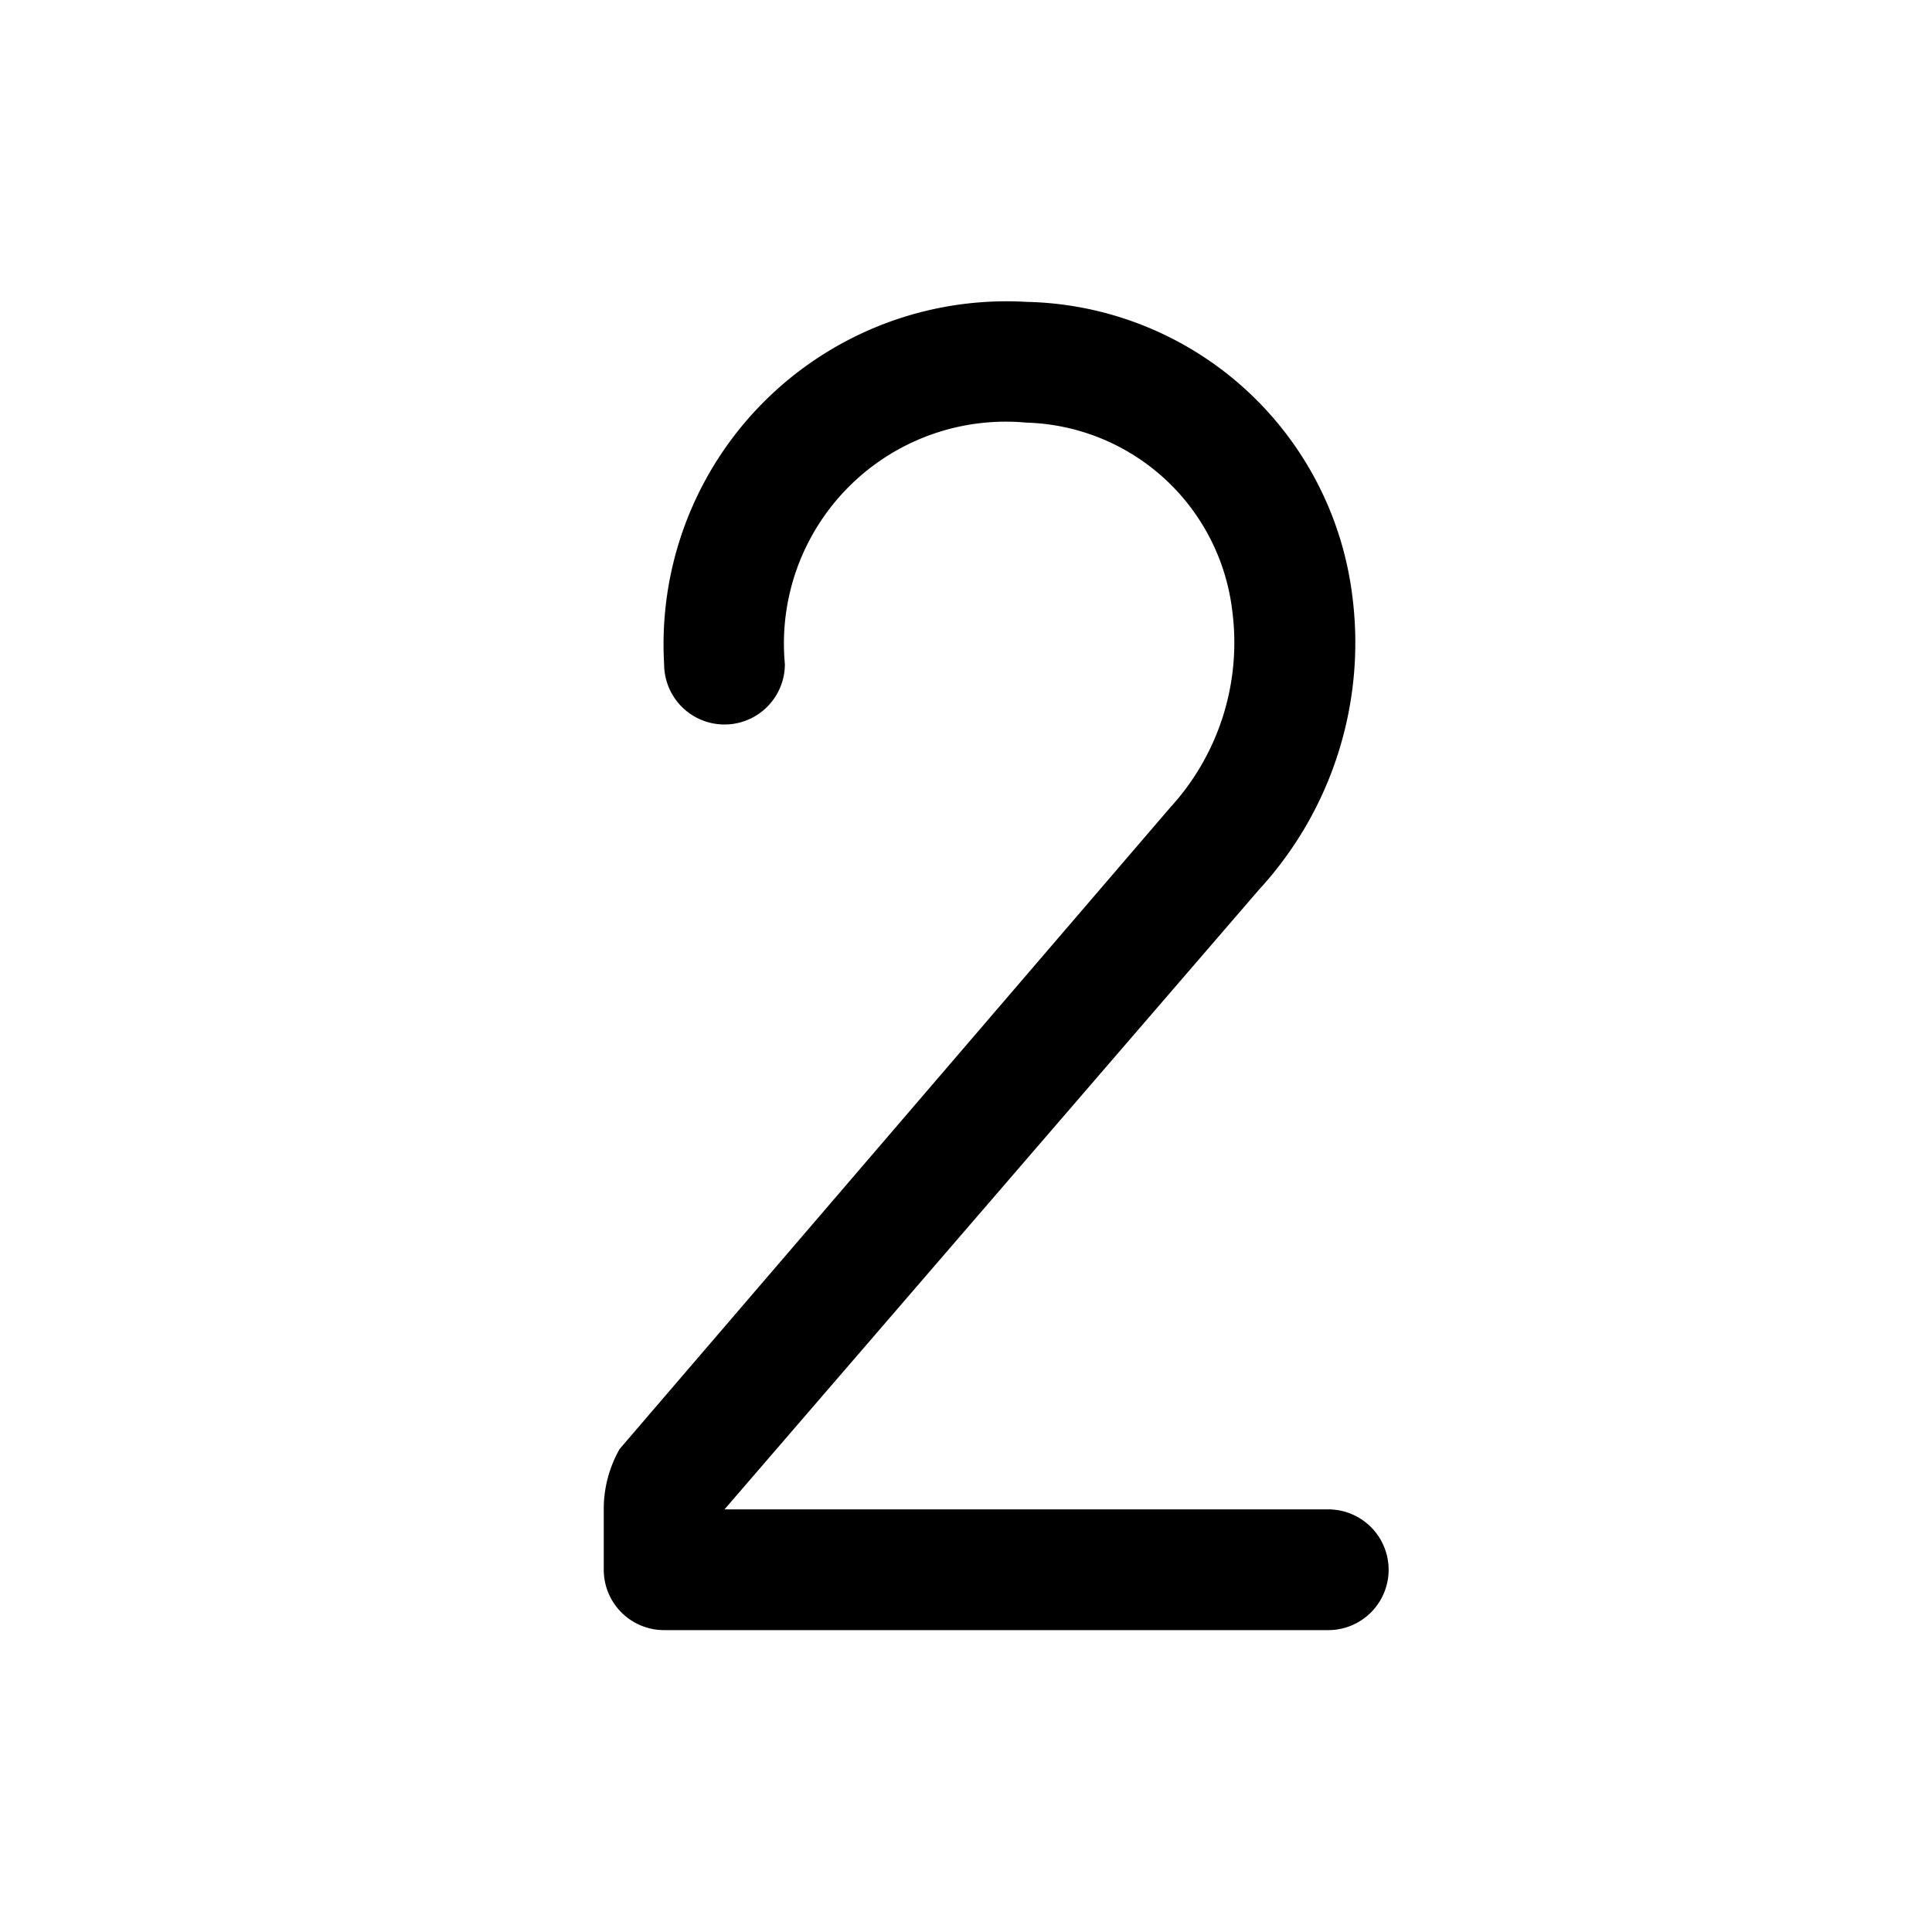
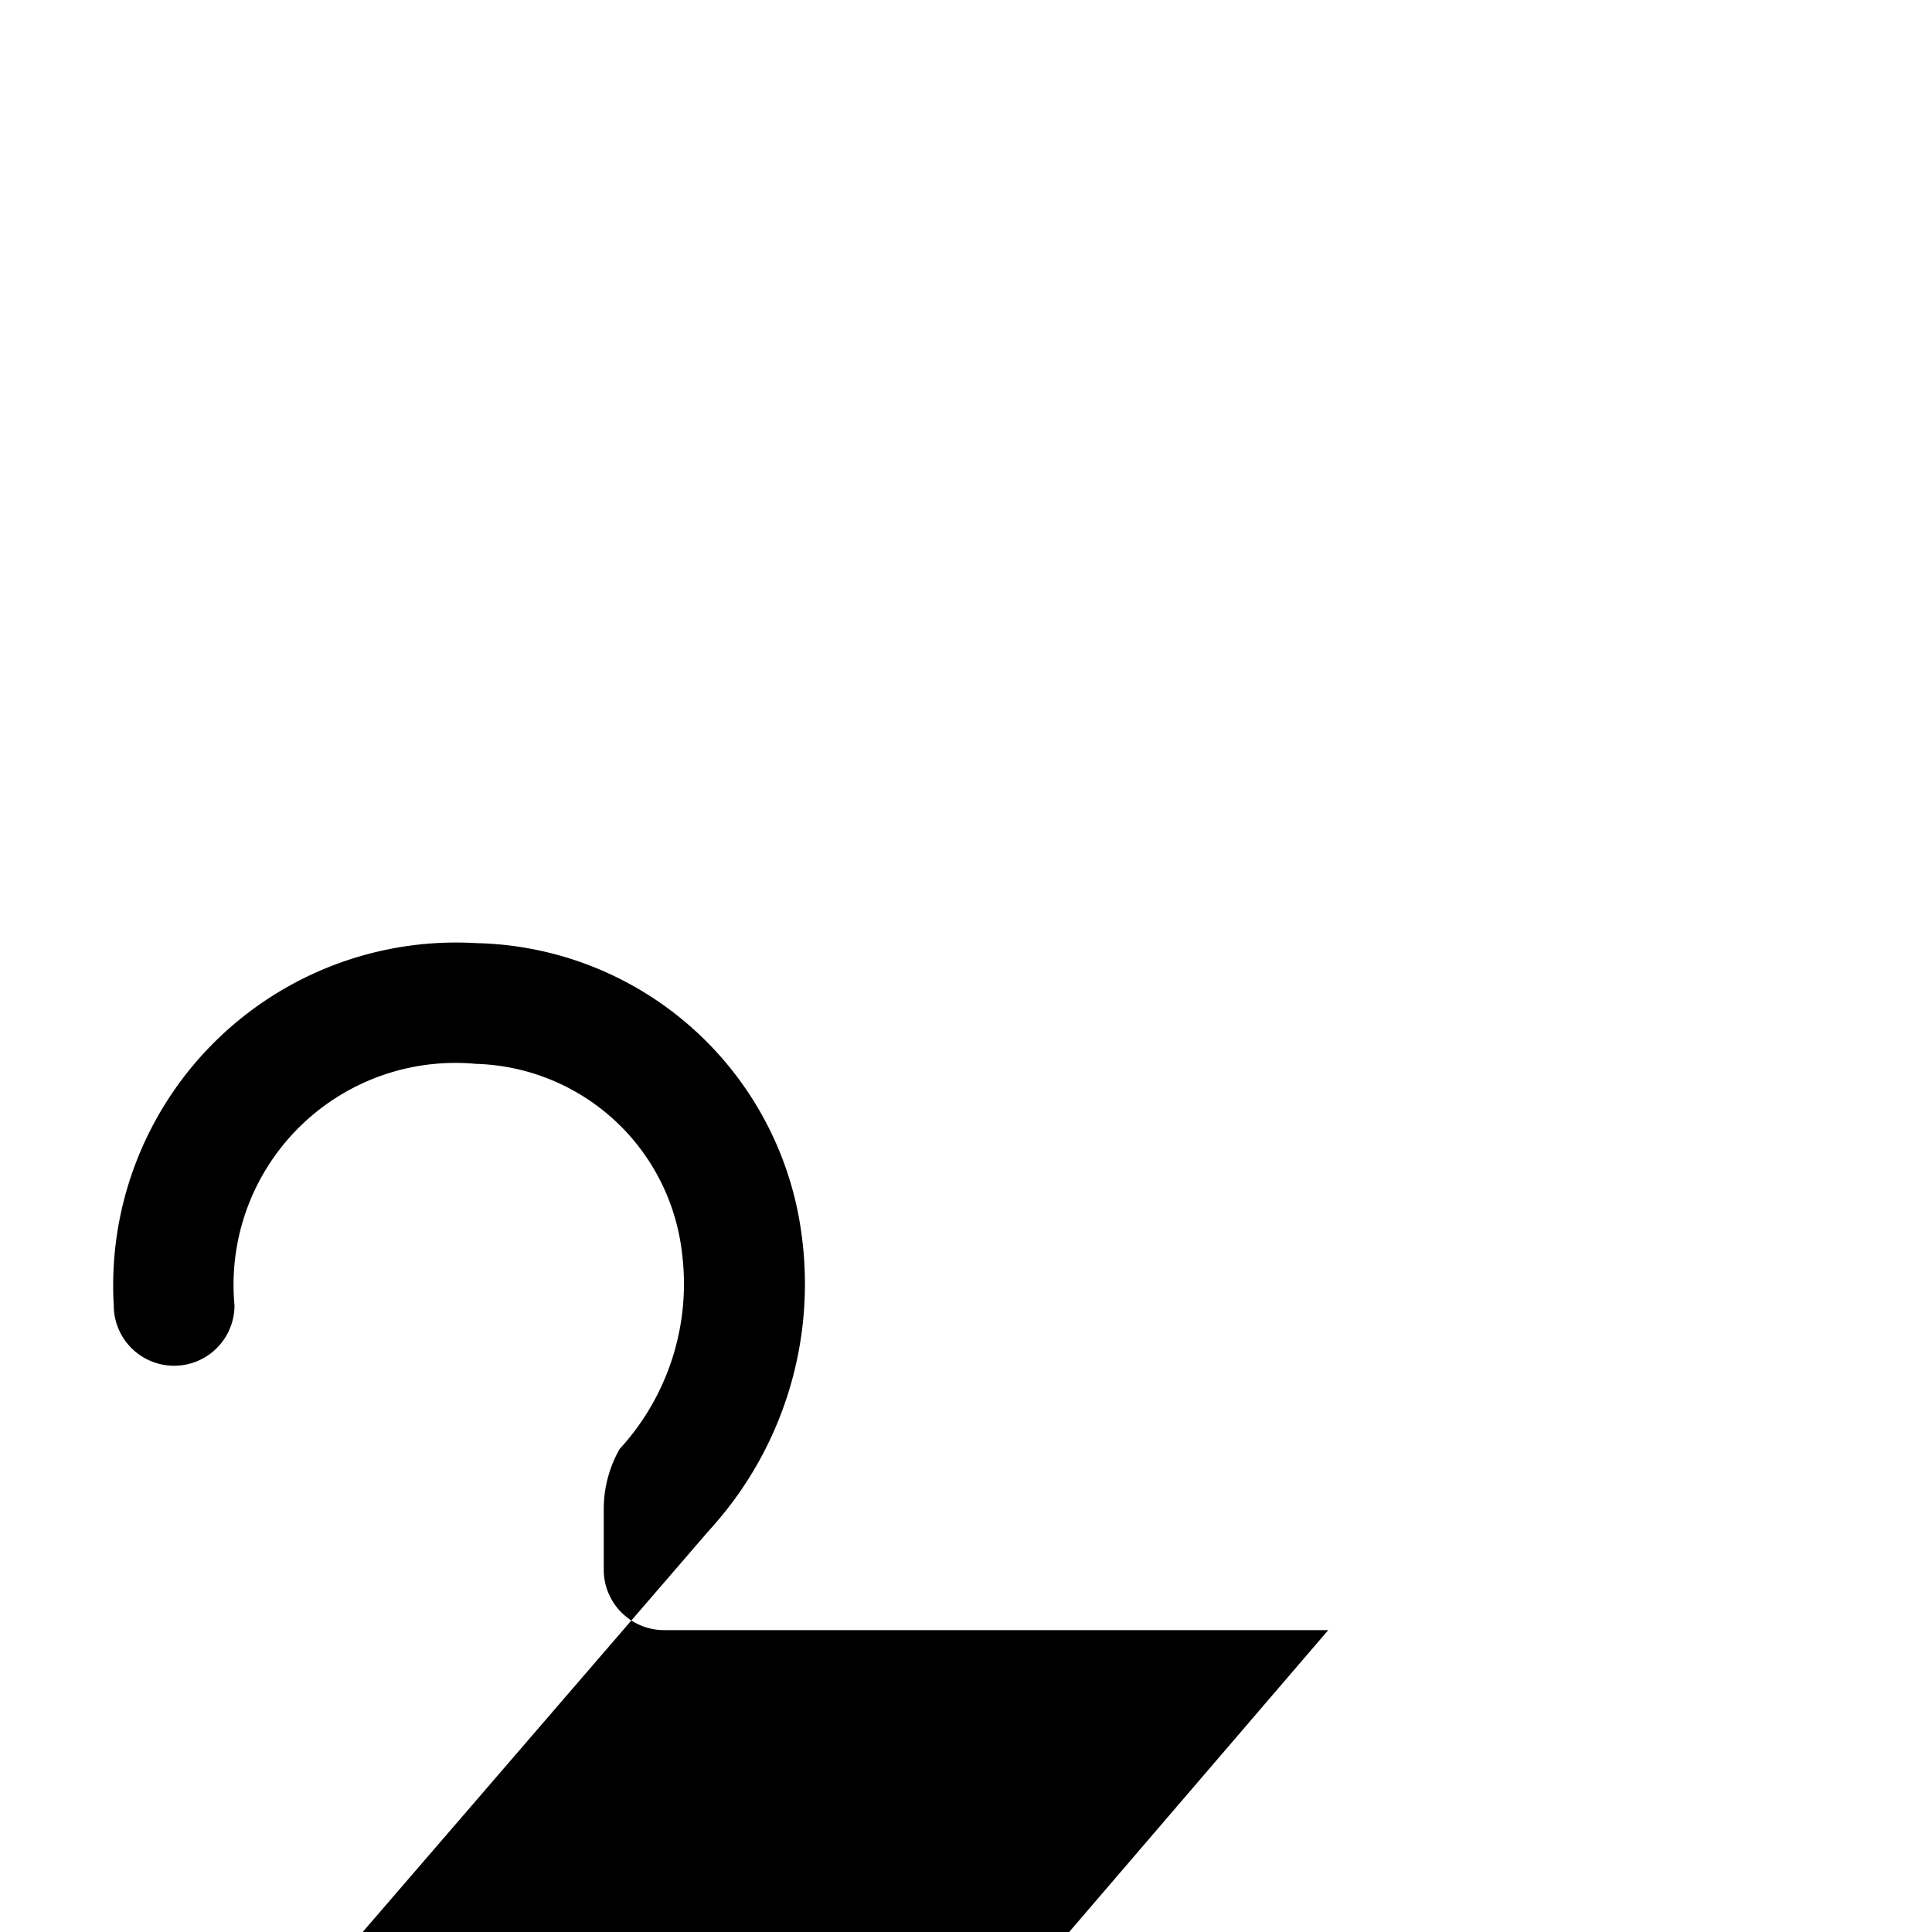
<svg xmlns="http://www.w3.org/2000/svg" id="Layer_1" height="512" viewBox="0 0 32 32" width="512" data-name="Layer 1">
-   <path d="m22 27h-11a1 1 0 0 1 -1-1v-1a2.014 2.014 0 0 1 .263-1l9.116-10.621a4.045 4.045 0 0 0 1.033-3.247 3.536 3.536 0 0 0 -3.412-3.132 3.675 3.675 0 0 0 -4 4 1 1 0 0 1 -2 0 5.68 5.68 0 0 1 6-6 5.555 5.555 0 0 1 5.4 4.882 6.043 6.043 0 0 1 -1.542 4.848l-8.858 10.27h10a1 1 0 0 1 0 2z" />
+   <path d="m22 27h-11a1 1 0 0 1 -1-1v-1a2.014 2.014 0 0 1 .263-1a4.045 4.045 0 0 0 1.033-3.247 3.536 3.536 0 0 0 -3.412-3.132 3.675 3.675 0 0 0 -4 4 1 1 0 0 1 -2 0 5.68 5.68 0 0 1 6-6 5.555 5.555 0 0 1 5.4 4.882 6.043 6.043 0 0 1 -1.542 4.848l-8.858 10.27h10a1 1 0 0 1 0 2z" />
</svg>